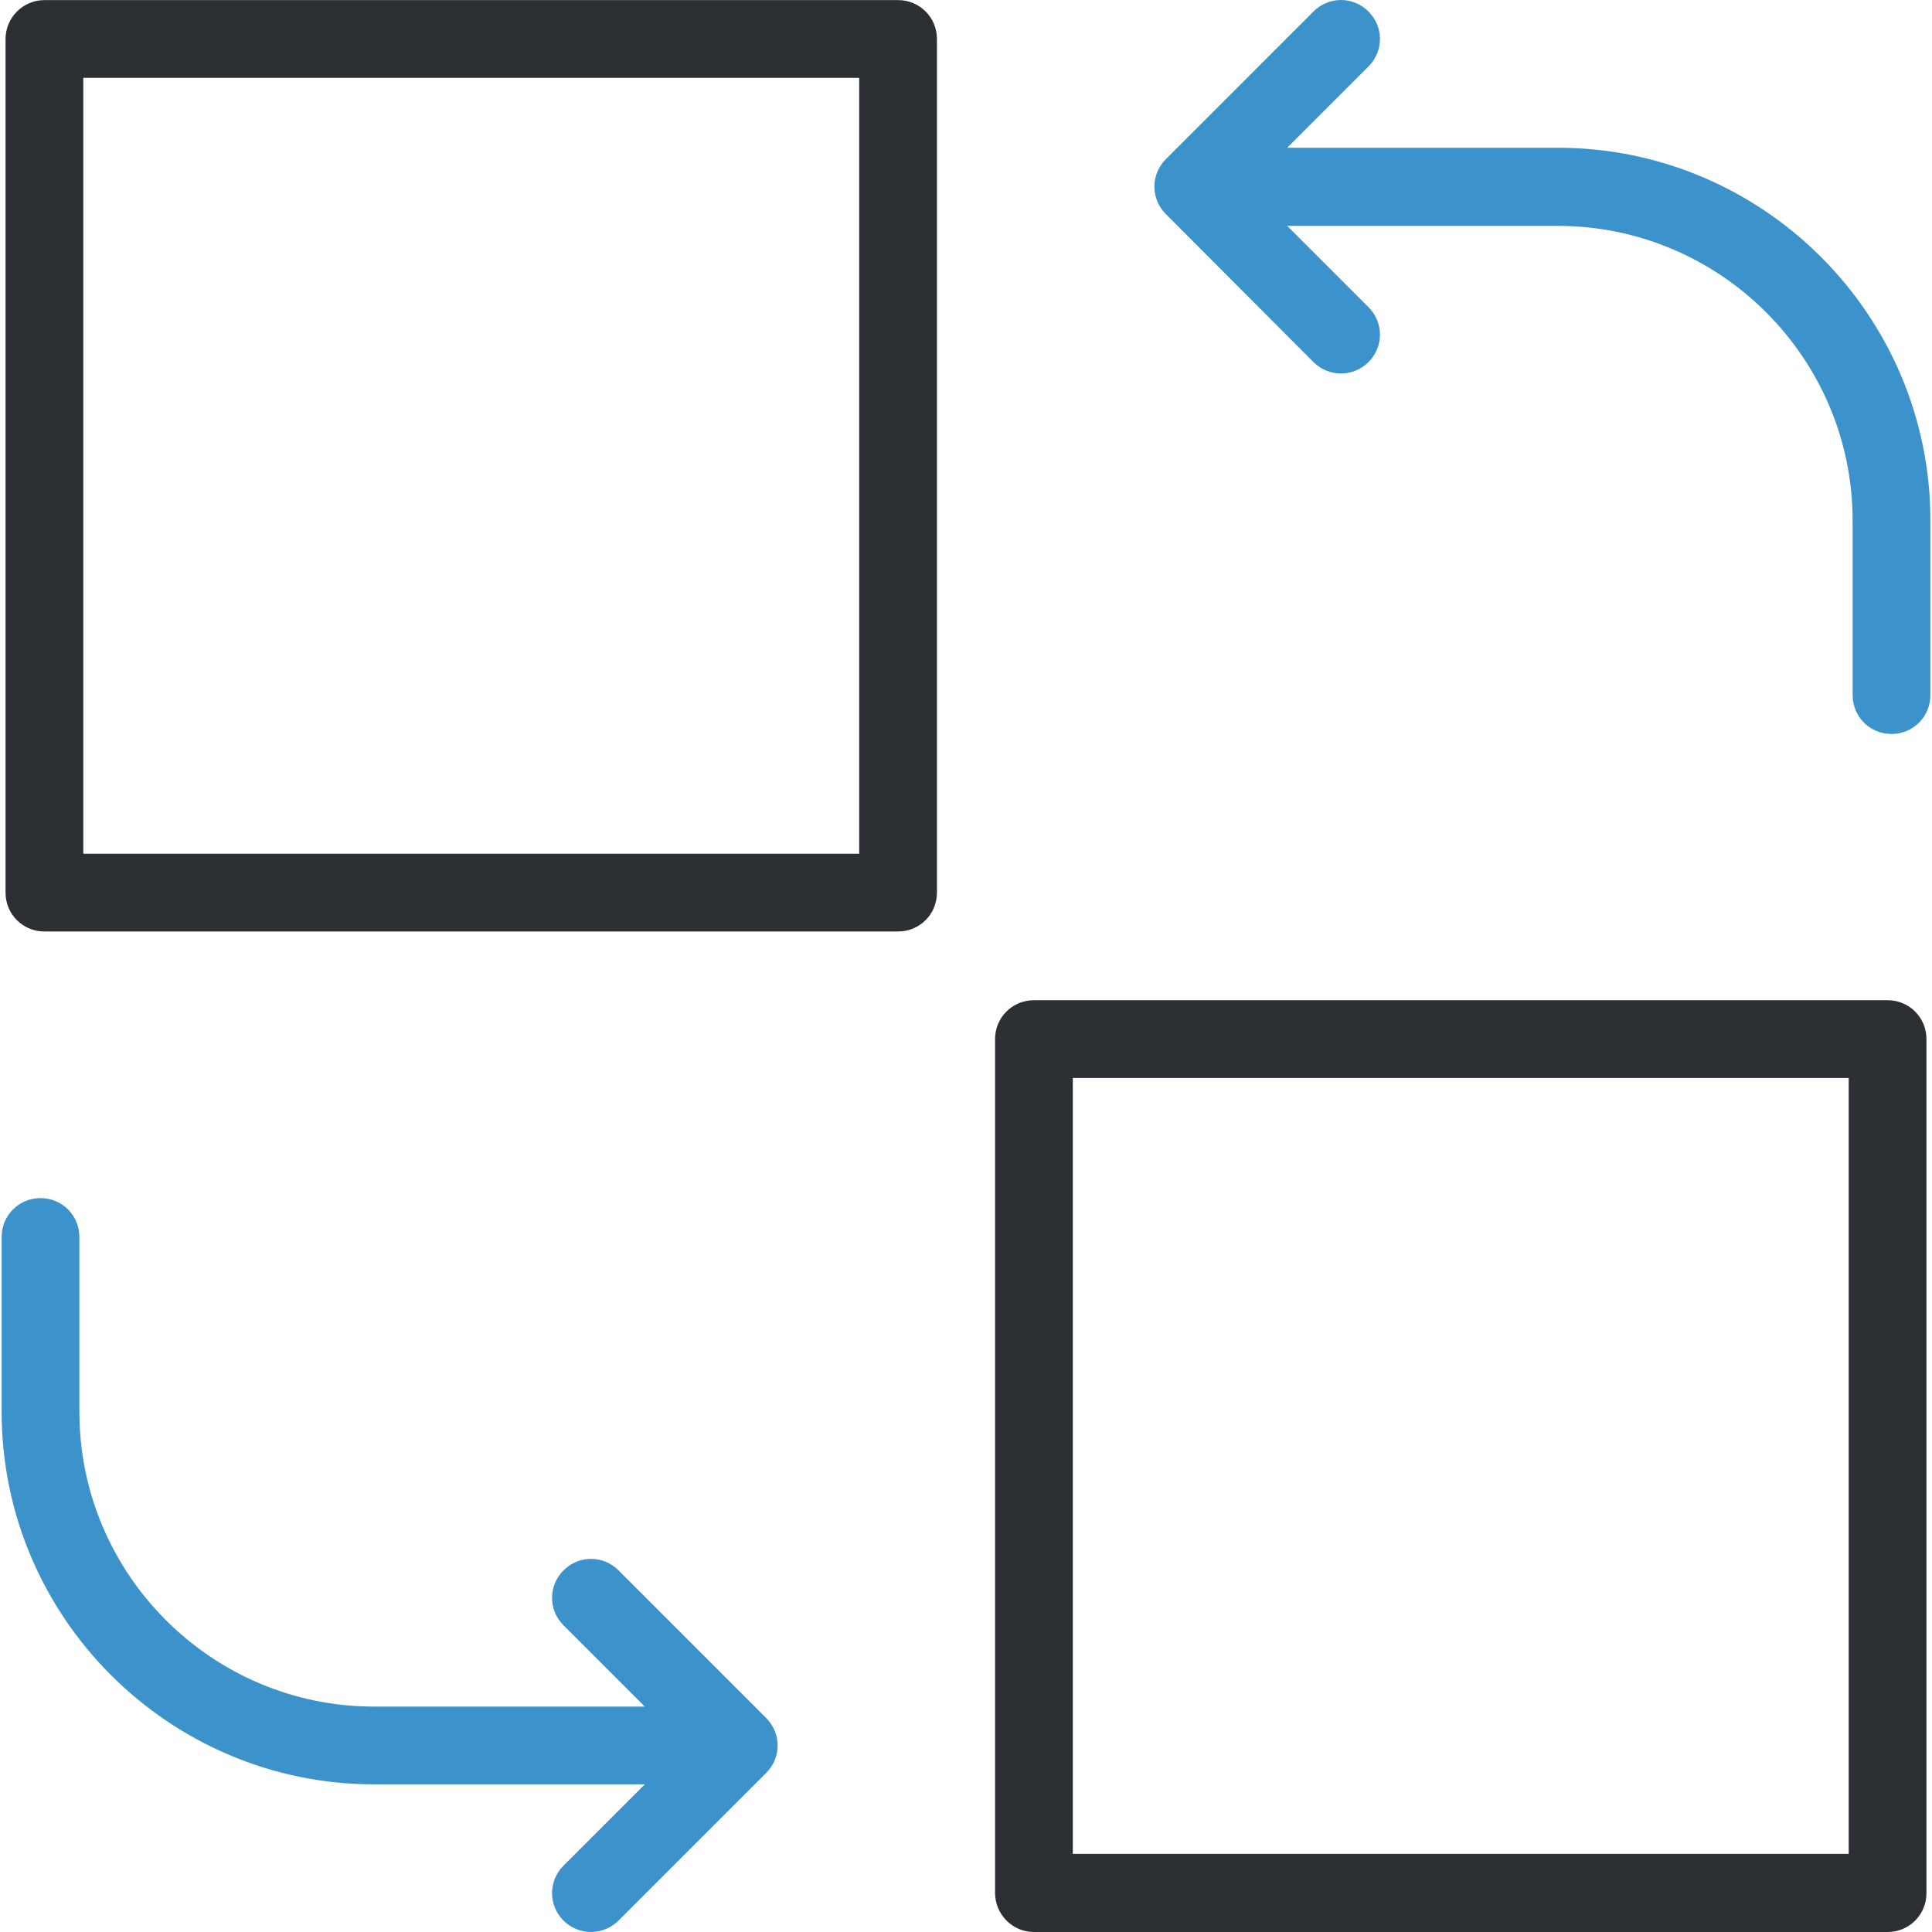
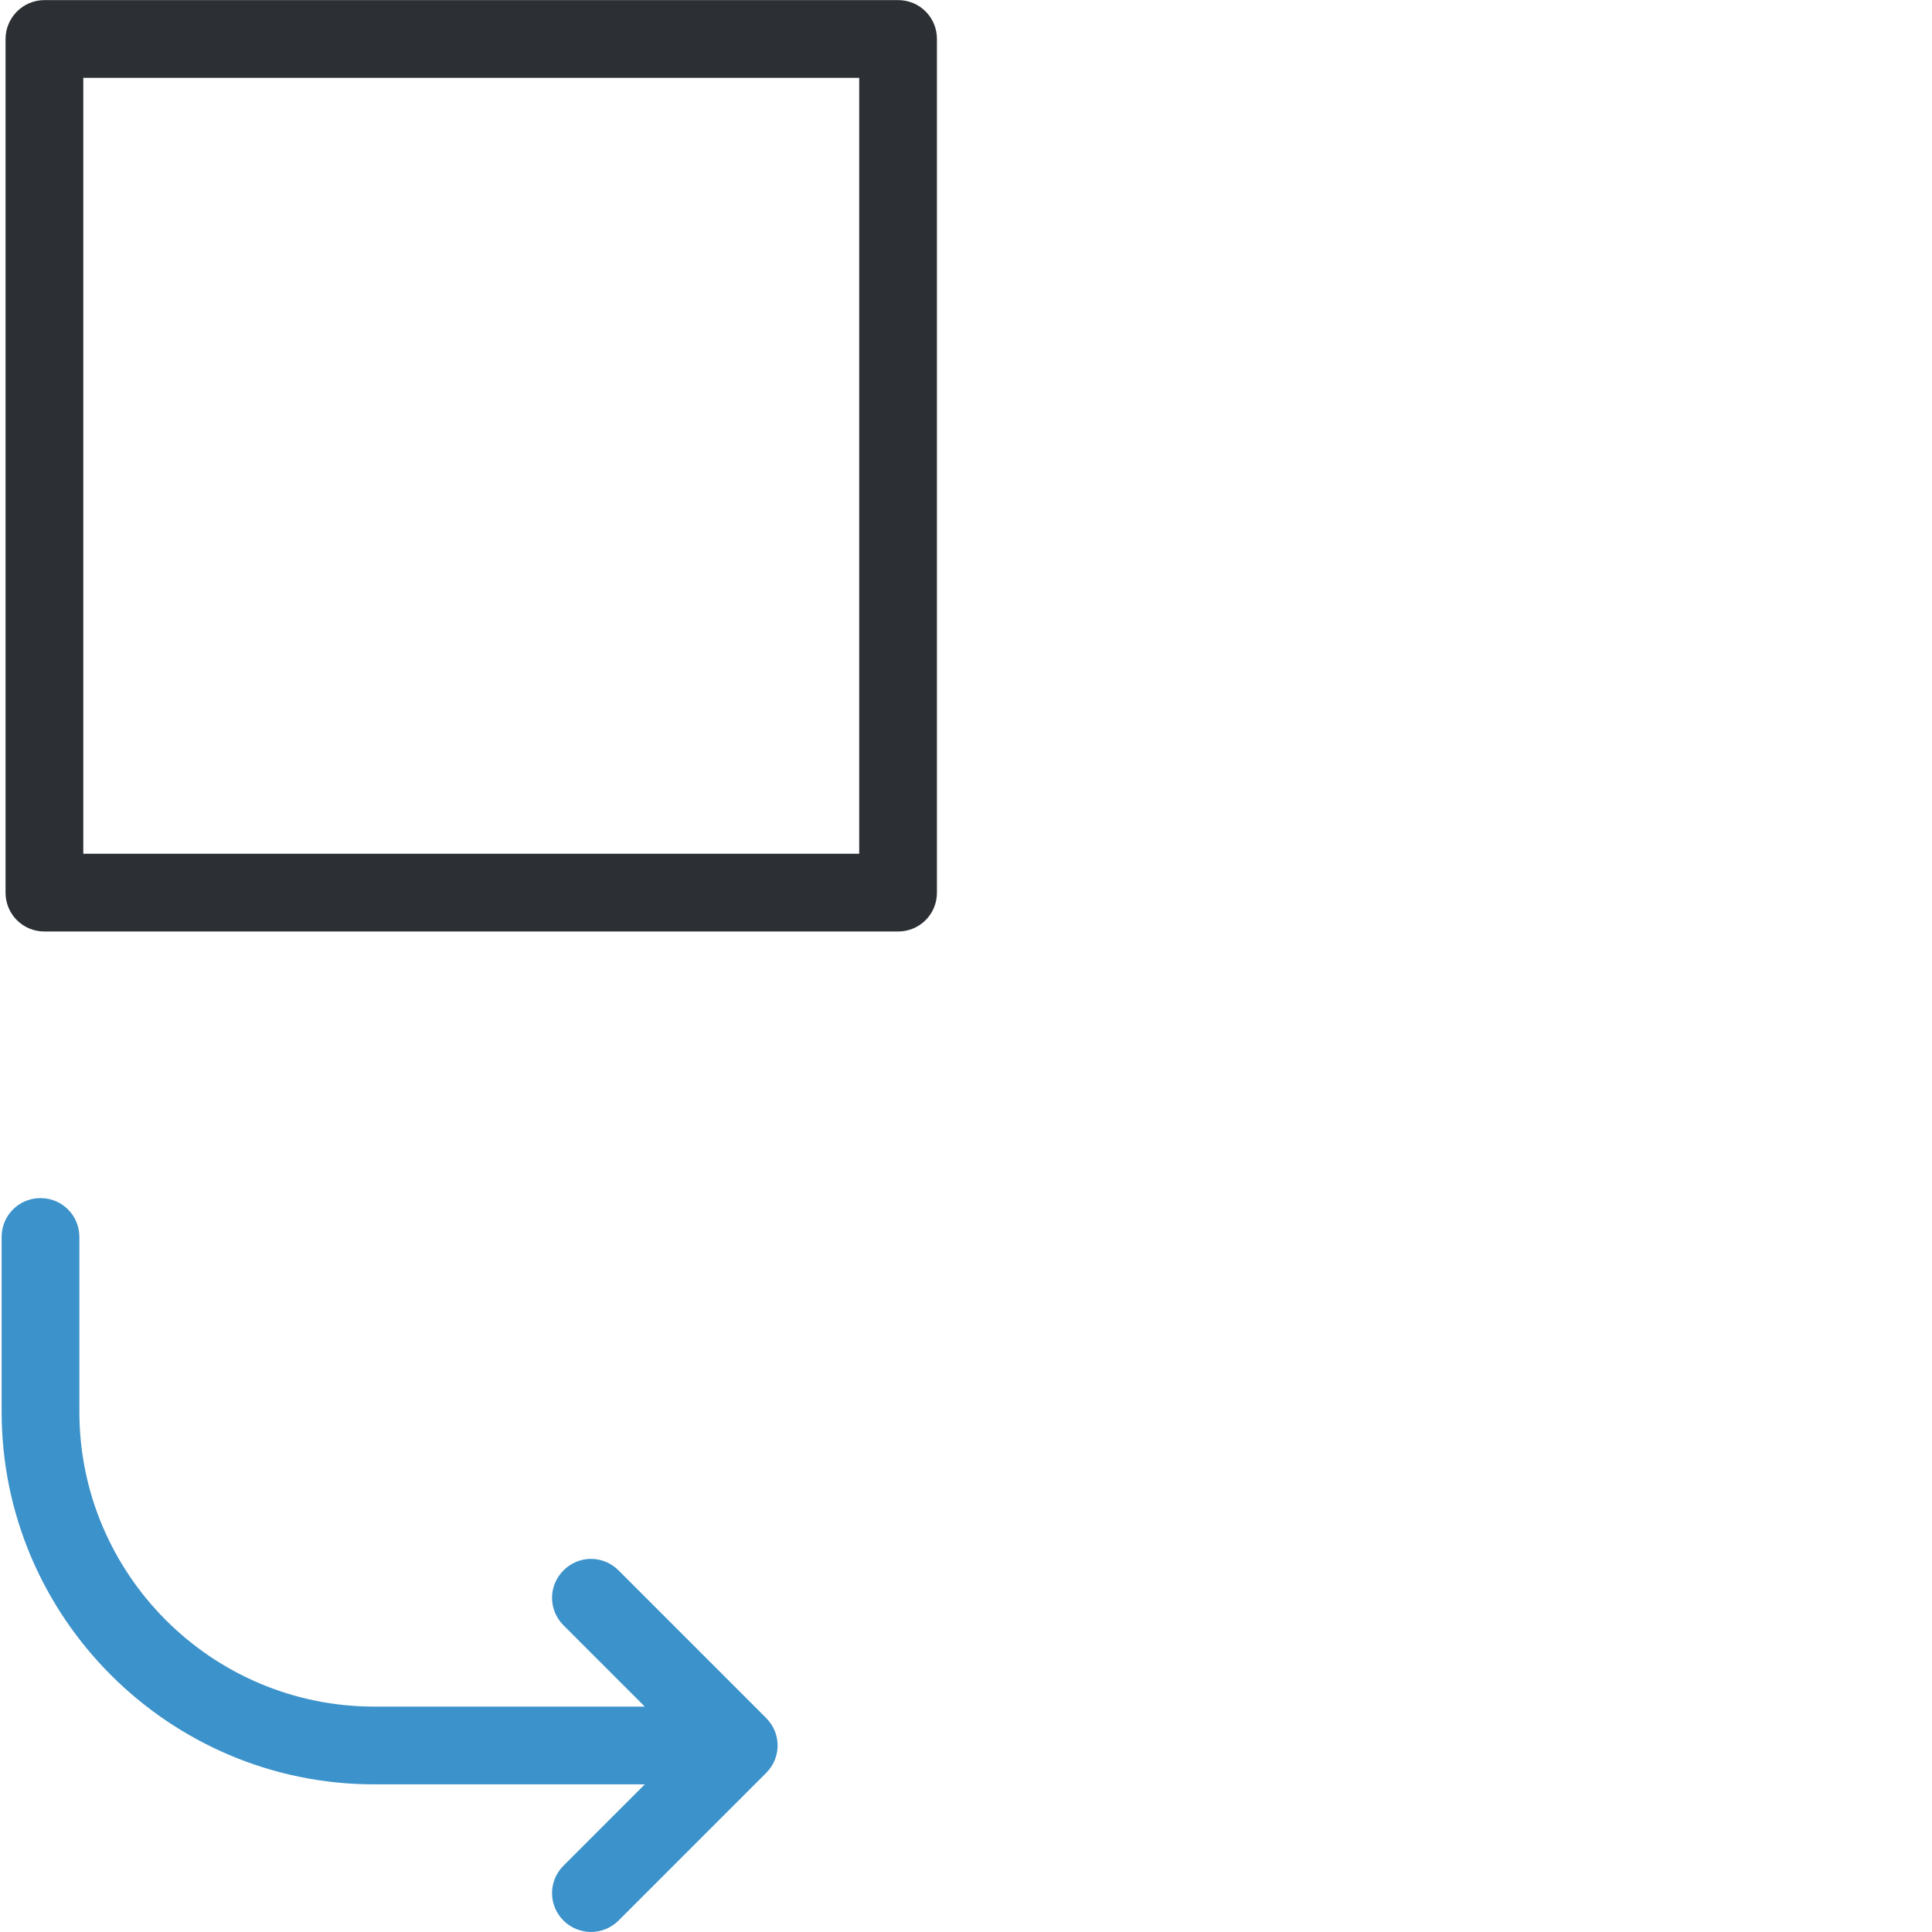
<svg xmlns="http://www.w3.org/2000/svg" height="800px" width="800px" version="1.1" id="Layer_1" viewBox="0 0 492.025 492.025" xml:space="preserve">
  <g>
    <g>
-       <path style="fill:#3C92CA;" d="M334.513,92.225c1.9,1.9,4.5,2.9,7,2.9s5.1-1,7-2.9c3.9-3.9,3.9-10.1,0-14l-20.7-20.7h68.9    c41.4,0,75.1,33.7,75.1,75.1v44.4c0,5.5,4.4,9.9,9.9,9.9s9.9-4.4,9.9-9.9v-44.5c0-52.3-42.6-94.9-94.9-94.9h-68.9l20.7-20.7    c3.9-3.9,3.9-10.1,0-14s-10.1-3.9-14,0l-37.6,37.6c-3.9,3.9-3.9,10.1,0,14L334.513,92.225z" />
-       <path style="fill:#2C2F33;" d="M263.313,492.025h217.4c5.5,0,9.9-4.4,9.9-9.9v-217.5c0-5.5-4.4-9.9-9.9-9.9h-217.4    c-5.5,0-9.9,4.4-9.9,9.9v217.4C253.413,487.525,257.813,492.025,263.313,492.025z M273.213,274.525h197.6v197.6h-197.6V274.525z" />
      <path style="fill:#3C92CA;" d="M10.313,305.125c-5.5,0-9.9,4.4-9.9,9.9v44.5c0,52.3,42.6,94.9,94.9,94.9h68.9l-20.7,20.7    c-3.9,3.9-3.9,10.1,0,14c1.9,1.9,4.5,2.9,7,2.9s5.1-1,7-2.9l37.6-37.6c3.9-3.9,3.9-10.1,0-14l-37.6-37.6c-3.9-3.9-10.1-3.9-14,0    s-3.9,10.1,0,14l20.7,20.7h-68.9c-41.4,0-75.1-33.7-75.1-75.1v-44.5C20.213,309.525,15.813,305.125,10.313,305.125z" />
      <path style="fill:#2C2F33;" d="M1.413,9.925v217.4c0,5.5,4.4,9.9,9.9,9.9h217.4c5.5,0,9.9-4.4,9.9-9.9V9.925    c0-5.5-4.4-9.9-9.9-9.9h-217.4C5.813,0.025,1.413,4.525,1.413,9.925z M21.213,19.825h197.6v197.6h-197.6    C21.213,217.425,21.213,19.825,21.213,19.825z" />
    </g>
  </g>
</svg>